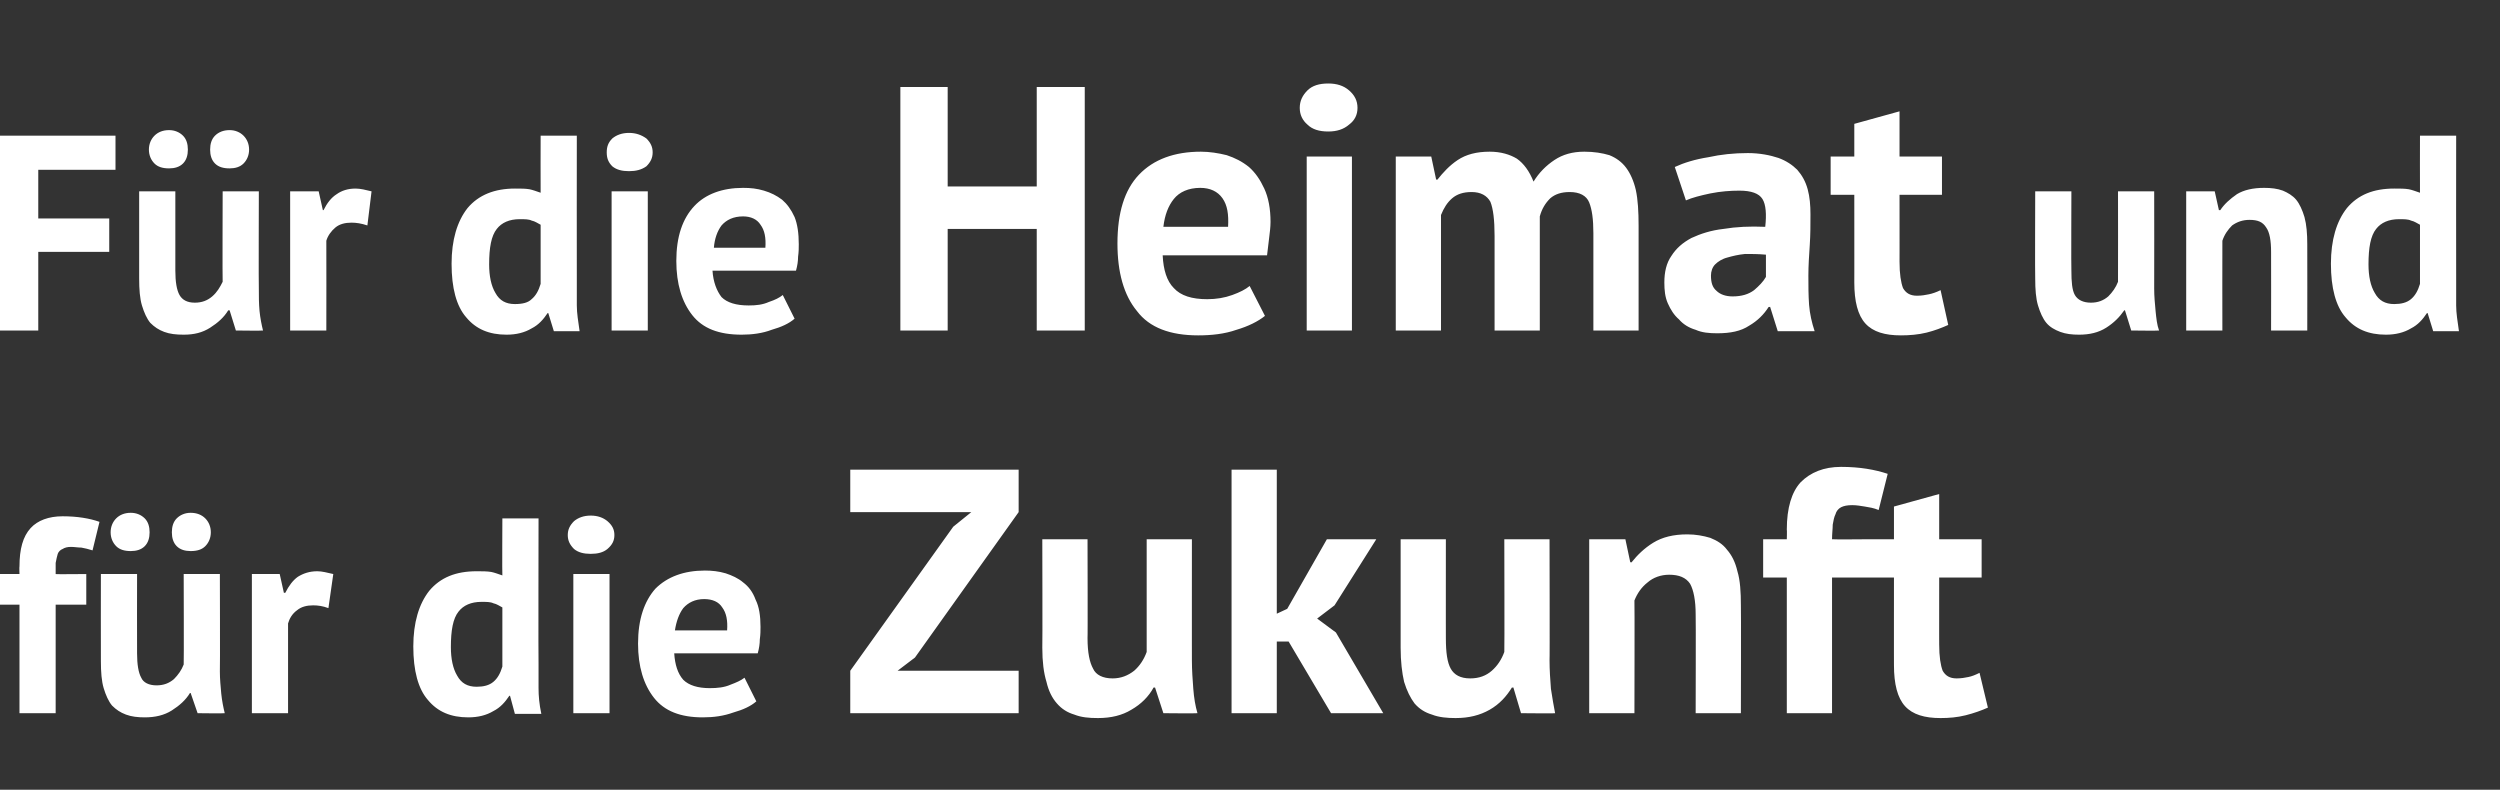
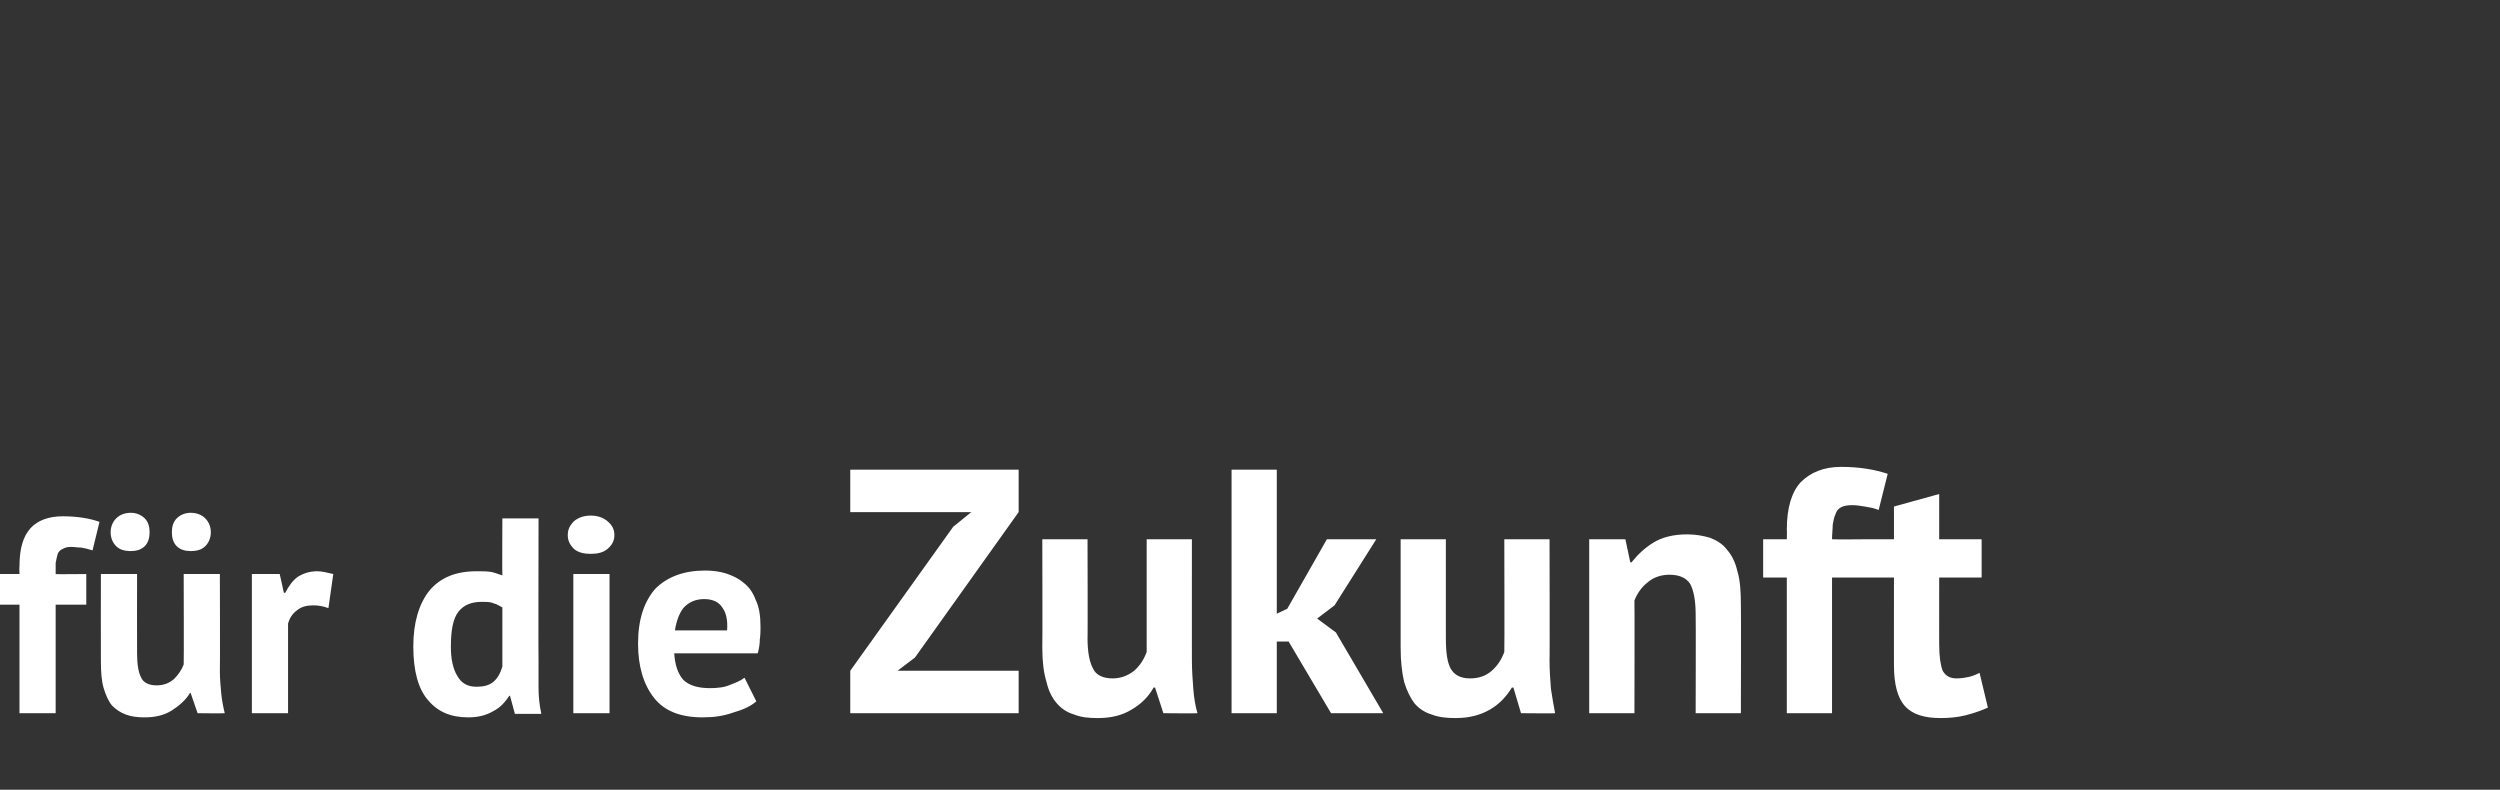
<svg xmlns="http://www.w3.org/2000/svg" version="1.1" width="359.3px" height="113.5px" viewBox="0 -12 359.3 113.5" style="top:-12px">
  <rect x="0" y="-12" width="359.3" height="113.5" fill="#333333" stroke="none" />
  <desc>￼ ￼</desc>
  <defs />
  <g id="Polygon209669">
    <path d="M 0 70.5 L 2.8 70.5 C 2.8 70.5 2.76 69.43 2.8 69.4 C 2.8 66.9 3.3 65.1 4.4 63.9 C 5.4 62.8 7 62.2 9 62.2 C 11.1 62.2 12.9 62.5 14.3 63 C 14.3 63 13.3 67.1 13.3 67.1 C 12.7 66.9 12.2 66.8 11.7 66.7 C 11.2 66.7 10.7 66.6 10.2 66.6 C 9.7 66.6 9.3 66.7 9 66.9 C 8.7 67 8.4 67.3 8.3 67.6 C 8.2 67.9 8.1 68.4 8 68.9 C 8 69.3 8 69.9 8 70.5 C 7.96 70.55 12.4 70.5 12.4 70.5 L 12.4 74.9 L 8 74.9 L 8 90.5 L 2.8 90.5 L 2.8 74.9 L 0 74.9 L 0 70.5 Z M 19.7 70.5 C 19.7 70.5 19.68 81.91 19.7 81.9 C 19.7 83.5 19.9 84.7 20.3 85.4 C 20.6 86.1 21.4 86.5 22.5 86.5 C 23.5 86.5 24.3 86.2 25 85.6 C 25.6 85 26.1 84.3 26.4 83.5 C 26.44 83.47 26.4 70.5 26.4 70.5 L 31.6 70.5 C 31.6 70.5 31.64 84.47 31.6 84.5 C 31.6 85.6 31.7 86.6 31.8 87.7 C 31.9 88.7 32.1 89.7 32.3 90.5 C 32.28 90.55 28.4 90.5 28.4 90.5 L 27.4 87.6 C 27.4 87.6 27.28 87.59 27.3 87.6 C 26.7 88.6 25.8 89.4 24.7 90.1 C 23.6 90.8 22.3 91.1 20.8 91.1 C 19.8 91.1 18.9 91 18.1 90.7 C 17.3 90.4 16.7 90 16.1 89.4 C 15.6 88.8 15.2 87.9 14.9 86.9 C 14.6 85.9 14.5 84.6 14.5 83 C 14.48 82.99 14.5 70.5 14.5 70.5 L 19.7 70.5 Z M 15.9 64.5 C 15.9 63.7 16.2 63 16.7 62.5 C 17.2 62 17.9 61.7 18.8 61.7 C 19.6 61.7 20.3 62 20.8 62.5 C 21.3 63 21.5 63.7 21.5 64.5 C 21.5 65.3 21.3 66 20.8 66.5 C 20.3 67 19.6 67.2 18.8 67.2 C 17.9 67.2 17.2 67 16.7 66.5 C 16.2 66 15.9 65.3 15.9 64.5 Z M 24.7 64.5 C 24.7 63.7 24.9 63 25.4 62.5 C 25.9 62 26.6 61.7 27.4 61.7 C 28.3 61.7 29 62 29.5 62.5 C 30 63 30.3 63.7 30.3 64.5 C 30.3 65.3 30 66 29.5 66.5 C 29 67 28.3 67.2 27.4 67.2 C 26.6 67.2 25.9 67 25.4 66.5 C 24.9 66 24.7 65.3 24.7 64.5 Z M 47.2 75.4 C 46.4 75.1 45.7 75 45 75 C 44.1 75 43.3 75.2 42.7 75.7 C 42 76.2 41.6 76.9 41.4 77.6 C 41.4 77.63 41.4 90.5 41.4 90.5 L 36.2 90.5 L 36.2 70.5 L 40.2 70.5 L 40.8 73.2 C 40.8 73.2 41 73.19 41 73.2 C 41.5 72.2 42.1 71.4 42.8 70.9 C 43.6 70.4 44.5 70.1 45.6 70.1 C 46.3 70.1 47 70.3 47.9 70.5 C 47.9 70.5 47.2 75.4 47.2 75.4 Z M 77.4 83.5 C 77.4 84.6 77.4 85.7 77.4 86.9 C 77.4 88 77.5 89.2 77.8 90.6 C 77.76 90.59 74 90.6 74 90.6 L 73.3 88 C 73.3 88 73.16 87.99 73.2 88 C 72.6 88.9 71.9 89.7 70.9 90.2 C 69.9 90.8 68.7 91.1 67.3 91.1 C 64.8 91.1 62.9 90.3 61.5 88.6 C 60.1 87 59.4 84.4 59.4 80.9 C 59.4 77.5 60.2 74.8 61.7 72.9 C 63.3 71 65.5 70.1 68.5 70.1 C 69.3 70.1 70 70.1 70.6 70.2 C 71.1 70.3 71.6 70.5 72.2 70.7 C 72.16 70.67 72.2 62.5 72.2 62.5 L 77.4 62.5 C 77.4 62.5 77.36 83.51 77.4 83.5 Z M 68.5 86.7 C 69.5 86.7 70.3 86.5 70.9 86 C 71.5 85.5 71.9 84.8 72.2 83.8 C 72.2 83.8 72.2 75.3 72.2 75.3 C 71.8 75.1 71.4 74.8 70.9 74.7 C 70.5 74.5 69.9 74.5 69.2 74.5 C 67.7 74.5 66.6 75 65.9 75.9 C 65.1 76.9 64.8 78.6 64.8 81 C 64.8 82.7 65.1 84.1 65.7 85.1 C 66.3 86.2 67.2 86.7 68.5 86.7 Z M 82.4 70.5 L 87.6 70.5 L 87.6 90.5 L 82.4 90.5 L 82.4 70.5 Z M 81.6 64.9 C 81.6 64.1 81.9 63.5 82.5 62.9 C 83.1 62.4 83.9 62.1 84.9 62.1 C 85.9 62.1 86.7 62.4 87.3 62.9 C 88 63.5 88.3 64.1 88.3 64.9 C 88.3 65.7 88 66.3 87.3 66.9 C 86.7 67.4 85.9 67.6 84.9 67.6 C 83.9 67.6 83.1 67.4 82.5 66.9 C 81.9 66.3 81.6 65.7 81.6 64.9 Z M 108.7 88.8 C 107.9 89.5 106.8 90 105.4 90.4 C 104 90.9 102.6 91.1 101 91.1 C 97.8 91.1 95.5 90.2 94 88.3 C 92.5 86.4 91.7 83.8 91.7 80.5 C 91.7 77 92.6 74.4 94.2 72.6 C 95.9 70.9 98.3 70 101.3 70 C 102.3 70 103.3 70.1 104.3 70.4 C 105.2 70.7 106.1 71.1 106.8 71.7 C 107.6 72.3 108.2 73.1 108.6 74.2 C 109.1 75.2 109.3 76.5 109.3 78.1 C 109.3 78.6 109.3 79.2 109.2 79.9 C 109.2 80.5 109.1 81.2 108.9 81.9 C 108.9 81.9 96.9 81.9 96.9 81.9 C 97 83.5 97.4 84.8 98.2 85.7 C 99 86.5 100.3 86.9 102 86.9 C 103.1 86.9 104.1 86.8 105 86.4 C 105.8 86.1 106.5 85.8 107 85.4 C 107 85.4 108.7 88.8 108.7 88.8 Z M 101.2 74.1 C 99.9 74.1 98.9 74.6 98.2 75.4 C 97.6 76.2 97.2 77.3 97 78.6 C 97 78.6 104.5 78.6 104.5 78.6 C 104.6 77.2 104.4 76.1 103.8 75.3 C 103.3 74.5 102.4 74.1 101.2 74.1 Z M 122.2 84.4 L 137 63.7 L 139.6 61.6 L 122.2 61.6 L 122.2 55.5 L 146.4 55.5 L 146.4 61.6 L 131.5 82.5 L 129 84.4 L 146.4 84.4 L 146.4 90.5 L 122.2 90.5 L 122.2 84.4 Z M 156.3 65.5 C 156.3 65.5 156.34 79.75 156.3 79.7 C 156.3 81.8 156.6 83.2 157.1 84.1 C 157.5 85 158.5 85.5 159.9 85.5 C 161.1 85.5 162.1 85.1 163 84.4 C 163.8 83.7 164.4 82.8 164.8 81.7 C 164.79 81.7 164.8 65.5 164.8 65.5 L 171.3 65.5 C 171.3 65.5 171.29 82.95 171.3 82.9 C 171.3 84.3 171.4 85.7 171.5 87 C 171.6 88.3 171.8 89.5 172.1 90.5 C 172.09 90.55 167.2 90.5 167.2 90.5 L 166 86.8 C 166 86.8 165.84 86.85 165.8 86.8 C 165.1 88.1 164 89.2 162.6 90 C 161.3 90.8 159.7 91.2 157.8 91.2 C 156.5 91.2 155.4 91.1 154.4 90.7 C 153.4 90.4 152.6 89.9 151.9 89.1 C 151.2 88.3 150.7 87.3 150.4 86 C 150 84.7 149.8 83.1 149.8 81.1 C 149.84 81.1 149.8 65.5 149.8 65.5 L 156.3 65.5 Z M 185.2 80.2 L 183.5 80.2 L 183.5 90.5 L 177 90.5 L 177 55.5 L 183.5 55.5 L 183.5 76.2 L 185 75.5 L 190.7 65.5 L 197.8 65.5 L 191.8 75 L 189.3 76.9 L 192 78.9 L 198.8 90.5 L 191.3 90.5 L 185.2 80.2 Z M 207.8 65.5 C 207.8 65.5 207.79 79.75 207.8 79.7 C 207.8 81.8 208 83.2 208.5 84.1 C 209 85 209.9 85.5 211.3 85.5 C 212.6 85.5 213.6 85.1 214.4 84.4 C 215.2 83.7 215.8 82.8 216.2 81.7 C 216.24 81.7 216.2 65.5 216.2 65.5 L 222.7 65.5 C 222.7 65.5 222.74 82.95 222.7 82.9 C 222.7 84.3 222.8 85.7 222.9 87 C 223.1 88.3 223.3 89.5 223.5 90.5 C 223.54 90.55 218.6 90.5 218.6 90.5 L 217.5 86.8 C 217.5 86.8 217.29 86.85 217.3 86.8 C 216.5 88.1 215.5 89.2 214.1 90 C 212.7 90.8 211.1 91.2 209.2 91.2 C 208 91.2 206.8 91.1 205.8 90.7 C 204.8 90.4 204 89.9 203.3 89.1 C 202.7 88.3 202.2 87.3 201.8 86 C 201.5 84.7 201.3 83.1 201.3 81.1 C 201.29 81.1 201.3 65.5 201.3 65.5 L 207.8 65.5 Z M 243.7 90.5 C 243.7 90.5 243.74 76.35 243.7 76.3 C 243.7 74.3 243.4 72.8 242.9 71.9 C 242.3 71 241.3 70.6 239.9 70.6 C 238.7 70.6 237.6 71 236.8 71.7 C 235.9 72.4 235.3 73.3 234.9 74.3 C 234.94 74.35 234.9 90.5 234.9 90.5 L 228.4 90.5 L 228.4 65.5 L 233.6 65.5 L 234.3 68.8 C 234.3 68.8 234.54 68.85 234.5 68.8 C 235.3 67.8 236.3 66.8 237.6 66 C 238.9 65.2 240.5 64.8 242.5 64.8 C 243.7 64.8 244.8 65 245.8 65.3 C 246.8 65.7 247.6 66.2 248.2 67 C 248.9 67.8 249.4 68.8 249.7 70.1 C 250.1 71.4 250.2 73.1 250.2 75 C 250.24 75 250.2 90.5 250.2 90.5 L 243.7 90.5 Z M 253.4 65.5 L 256.8 65.5 C 256.8 65.5 256.84 64.15 256.8 64.1 C 256.8 61 257.5 58.7 258.8 57.3 C 260.2 55.9 262.1 55.1 264.6 55.1 C 267.3 55.1 269.5 55.5 271.3 56.1 C 271.3 56.1 270 61.3 270 61.3 C 269.3 61 268.6 60.9 268 60.8 C 267.4 60.7 266.8 60.6 266.2 60.6 C 265.5 60.6 265 60.7 264.6 60.9 C 264.2 61.1 263.9 61.5 263.8 61.9 C 263.6 62.3 263.5 62.8 263.4 63.4 C 263.4 64 263.3 64.7 263.3 65.5 C 263.34 65.55 268.8 65.5 268.8 65.5 L 268.8 71 L 263.3 71 L 263.3 90.5 L 256.8 90.5 L 256.8 71 L 253.4 71 L 253.4 65.5 Z M 268.7 65.5 L 272.2 65.5 L 272.2 60.8 L 278.7 59 L 278.7 65.5 L 284.8 65.5 L 284.8 71 L 278.7 71 C 278.7 71 278.69 80.65 278.7 80.6 C 278.7 82.4 278.9 83.6 279.2 84.4 C 279.6 85.1 280.2 85.5 281.2 85.5 C 281.9 85.5 282.4 85.4 282.9 85.3 C 283.4 85.2 283.9 85 284.5 84.7 C 284.5 84.7 285.7 89.7 285.7 89.7 C 284.8 90.1 283.7 90.5 282.5 90.8 C 281.3 91.1 280.1 91.2 278.9 91.2 C 276.6 91.2 274.9 90.7 273.8 89.5 C 272.7 88.3 272.2 86.3 272.2 83.6 C 272.19 83.65 272.2 71 272.2 71 L 268.7 71 L 268.7 65.5 Z " stroke="none" fill="#fff" />
  </g>
  <g id="Polygon209671">
-     <path d="M 0 7.5 L 16.6 7.5 L 16.6 12.4 L 5.5 12.4 L 5.5 19.4 L 15.7 19.4 L 15.7 24.2 L 5.5 24.2 L 5.5 35.5 L 0 35.5 L 0 7.5 Z M 25.2 15.5 C 25.2 15.5 25.2 26.91 25.2 26.9 C 25.2 28.5 25.4 29.7 25.8 30.4 C 26.2 31.1 26.9 31.5 28 31.5 C 29 31.5 29.8 31.2 30.5 30.6 C 31.2 30 31.6 29.3 32 28.5 C 31.96 28.47 32 15.5 32 15.5 L 37.2 15.5 C 37.2 15.5 37.16 29.47 37.2 29.5 C 37.2 30.6 37.2 31.6 37.3 32.7 C 37.4 33.7 37.6 34.7 37.8 35.5 C 37.8 35.55 33.9 35.5 33.9 35.5 L 33 32.6 C 33 32.6 32.8 32.59 32.8 32.6 C 32.2 33.6 31.3 34.4 30.2 35.1 C 29.1 35.8 27.9 36.1 26.4 36.1 C 25.3 36.1 24.4 36 23.6 35.7 C 22.8 35.4 22.2 35 21.6 34.4 C 21.1 33.8 20.7 32.9 20.4 31.9 C 20.1 30.9 20 29.6 20 28 C 20 27.99 20 15.5 20 15.5 L 25.2 15.5 Z M 21.4 9.5 C 21.4 8.7 21.7 8 22.2 7.5 C 22.7 7 23.4 6.7 24.3 6.7 C 25.1 6.7 25.8 7 26.3 7.5 C 26.8 8 27 8.7 27 9.5 C 27 10.3 26.8 11 26.3 11.5 C 25.8 12 25.1 12.2 24.3 12.2 C 23.4 12.2 22.7 12 22.2 11.5 C 21.7 11 21.4 10.3 21.4 9.5 Z M 30.2 9.5 C 30.2 8.7 30.4 8 30.9 7.5 C 31.4 7 32.1 6.7 33 6.7 C 33.8 6.7 34.5 7 35 7.5 C 35.5 8 35.8 8.7 35.8 9.5 C 35.8 10.3 35.5 11 35 11.5 C 34.5 12 33.8 12.2 33 12.2 C 32.1 12.2 31.4 12 30.9 11.5 C 30.4 11 30.2 10.3 30.2 9.5 Z M 52.8 20.4 C 51.9 20.1 51.2 20 50.5 20 C 49.6 20 48.8 20.2 48.2 20.7 C 47.6 21.2 47.1 21.9 46.9 22.6 C 46.92 22.63 46.9 35.5 46.9 35.5 L 41.7 35.5 L 41.7 15.5 L 45.8 15.5 L 46.4 18.2 C 46.4 18.2 46.52 18.19 46.5 18.2 C 47 17.2 47.6 16.4 48.4 15.9 C 49.1 15.4 50 15.1 51.1 15.1 C 51.8 15.1 52.6 15.3 53.4 15.5 C 53.4 15.5 52.8 20.4 52.8 20.4 Z M 82.9 28.5 C 82.9 29.6 82.9 30.7 82.9 31.9 C 82.9 33 83.1 34.2 83.3 35.6 C 83.28 35.59 79.6 35.6 79.6 35.6 L 78.8 33 C 78.8 33 78.68 32.99 78.7 33 C 78.1 33.9 77.4 34.7 76.4 35.2 C 75.4 35.8 74.2 36.1 72.8 36.1 C 70.3 36.1 68.4 35.3 67 33.6 C 65.6 32 64.9 29.4 64.9 25.9 C 64.9 22.5 65.7 19.8 67.2 17.9 C 68.8 16 71.1 15.1 74 15.1 C 74.9 15.1 75.5 15.1 76.1 15.2 C 76.6 15.3 77.1 15.5 77.7 15.7 C 77.68 15.67 77.7 7.5 77.7 7.5 L 82.9 7.5 C 82.9 7.5 82.88 28.51 82.9 28.5 Z M 74 31.7 C 75.1 31.7 75.9 31.5 76.4 31 C 77 30.5 77.4 29.8 77.7 28.8 C 77.7 28.8 77.7 20.3 77.7 20.3 C 77.3 20.1 76.9 19.8 76.4 19.7 C 76 19.5 75.4 19.5 74.7 19.5 C 73.2 19.5 72.1 20 71.4 20.9 C 70.6 21.9 70.3 23.6 70.3 26 C 70.3 27.7 70.6 29.1 71.2 30.1 C 71.8 31.2 72.7 31.7 74 31.7 Z M 87.9 15.5 L 93.1 15.5 L 93.1 35.5 L 87.9 35.5 L 87.9 15.5 Z M 87.2 9.9 C 87.2 9.1 87.4 8.5 88 7.9 C 88.6 7.4 89.4 7.1 90.4 7.1 C 91.4 7.1 92.2 7.4 92.9 7.9 C 93.5 8.5 93.8 9.1 93.8 9.9 C 93.8 10.7 93.5 11.3 92.9 11.9 C 92.2 12.4 91.4 12.6 90.4 12.6 C 89.4 12.6 88.6 12.4 88 11.9 C 87.4 11.3 87.2 10.7 87.2 9.9 Z M 114.2 33.8 C 113.4 34.5 112.3 35 110.9 35.4 C 109.6 35.9 108.1 36.1 106.6 36.1 C 103.3 36.1 101 35.2 99.5 33.3 C 98 31.4 97.2 28.8 97.2 25.5 C 97.2 22 98.1 19.4 99.8 17.6 C 101.4 15.9 103.8 15 106.8 15 C 107.9 15 108.8 15.1 109.8 15.4 C 110.8 15.7 111.6 16.1 112.4 16.7 C 113.1 17.3 113.7 18.1 114.2 19.2 C 114.6 20.2 114.8 21.5 114.8 23.1 C 114.8 23.6 114.8 24.2 114.7 24.9 C 114.7 25.5 114.6 26.2 114.4 26.9 C 114.4 26.9 102.4 26.9 102.4 26.9 C 102.5 28.5 103 29.8 103.7 30.7 C 104.5 31.5 105.8 31.9 107.6 31.9 C 108.7 31.9 109.6 31.8 110.5 31.4 C 111.4 31.1 112 30.8 112.5 30.4 C 112.5 30.4 114.2 33.8 114.2 33.8 Z M 106.8 19.1 C 105.4 19.1 104.4 19.6 103.7 20.4 C 103.1 21.2 102.7 22.3 102.6 23.6 C 102.6 23.6 110 23.6 110 23.6 C 110.1 22.2 109.9 21.1 109.3 20.3 C 108.8 19.5 107.9 19.1 106.8 19.1 Z M 149 20.9 L 136.2 20.9 L 136.2 35.5 L 129.4 35.5 L 129.4 0.5 L 136.2 0.5 L 136.2 14.8 L 149 14.8 L 149 0.5 L 155.9 0.5 L 155.9 35.5 L 149 35.5 L 149 20.9 Z M 181.8 33.4 C 180.8 34.2 179.4 34.9 177.7 35.4 C 176 36 174.1 36.2 172.2 36.2 C 168.2 36.2 165.2 35.1 163.4 32.7 C 161.5 30.4 160.6 27.1 160.6 23 C 160.6 18.6 161.6 15.3 163.7 13.1 C 165.8 10.9 168.8 9.8 172.6 9.8 C 173.8 9.8 175.1 10 176.3 10.3 C 177.5 10.7 178.5 11.2 179.5 12 C 180.4 12.8 181.1 13.8 181.7 15.1 C 182.3 16.4 182.6 18 182.6 19.9 C 182.6 20.6 182.5 21.4 182.4 22.2 C 182.3 23 182.2 23.8 182.1 24.7 C 182.1 24.7 167.1 24.7 167.1 24.7 C 167.2 26.8 167.7 28.4 168.7 29.4 C 169.7 30.5 171.3 31 173.5 31 C 174.8 31 176 30.8 177.1 30.4 C 178.2 30 179 29.6 179.6 29.1 C 179.6 29.1 181.8 33.4 181.8 33.4 Z M 172.5 15 C 170.8 15 169.5 15.6 168.7 16.6 C 167.9 17.6 167.4 18.9 167.2 20.6 C 167.2 20.6 176.5 20.6 176.5 20.6 C 176.6 18.8 176.4 17.5 175.7 16.5 C 175 15.5 173.9 15 172.5 15 Z M 187.8 10.5 L 194.3 10.5 L 194.3 35.5 L 187.8 35.5 L 187.8 10.5 Z M 186.8 3.5 C 186.8 2.5 187.2 1.7 187.9 1 C 188.6 0.3 189.6 0 190.9 0 C 192.1 0 193.1 0.3 193.9 1 C 194.7 1.7 195.1 2.5 195.1 3.5 C 195.1 4.5 194.7 5.3 193.9 5.9 C 193.1 6.6 192.1 6.9 190.9 6.9 C 189.6 6.9 188.6 6.6 187.9 5.9 C 187.2 5.3 186.8 4.5 186.8 3.5 Z M 214.8 35.5 C 214.8 35.5 214.81 21.95 214.8 21.9 C 214.8 19.6 214.6 18 214.2 17 C 213.7 16.1 212.8 15.6 211.5 15.6 C 210.3 15.6 209.4 15.9 208.7 16.5 C 208 17.1 207.5 17.9 207.1 18.9 C 207.11 18.9 207.1 35.5 207.1 35.5 L 200.6 35.5 L 200.6 10.5 L 205.7 10.5 L 206.4 13.8 C 206.4 13.8 206.61 13.85 206.6 13.8 C 207.4 12.8 208.3 11.8 209.5 11 C 210.7 10.2 212.2 9.8 214.1 9.8 C 215.7 9.8 217 10.2 218 10.8 C 219 11.5 219.8 12.6 220.4 14.1 C 221.2 12.8 222.2 11.8 223.4 11 C 224.6 10.2 226 9.8 227.7 9.8 C 229.1 9.8 230.3 10 231.3 10.3 C 232.3 10.7 233.1 11.3 233.7 12.1 C 234.3 12.9 234.8 14 235.1 15.3 C 235.4 16.7 235.5 18.4 235.5 20.5 C 235.51 20.55 235.5 35.5 235.5 35.5 L 229 35.5 C 229 35.5 229.01 21.5 229 21.5 C 229 19.5 228.8 18.1 228.4 17.1 C 228 16.1 227 15.6 225.6 15.6 C 224.4 15.6 223.5 15.9 222.8 16.5 C 222.1 17.2 221.6 18 221.3 19.1 C 221.31 19.15 221.3 35.5 221.3 35.5 L 214.8 35.5 Z M 240.7 12 C 242 11.4 243.6 10.9 245.5 10.6 C 247.3 10.2 249.2 10 251.2 10 C 252.9 10 254.4 10.3 255.6 10.7 C 256.7 11.1 257.6 11.7 258.3 12.4 C 259 13.2 259.5 14.1 259.8 15.2 C 260.1 16.3 260.2 17.5 260.2 18.8 C 260.2 20.3 260.2 21.7 260.1 23.2 C 260 24.7 259.9 26.2 259.9 27.6 C 259.9 29 259.9 30.4 260 31.8 C 260.1 33.1 260.4 34.4 260.8 35.6 C 260.76 35.6 255.5 35.6 255.5 35.6 L 254.4 32.1 C 254.4 32.1 254.16 32.15 254.2 32.1 C 253.5 33.2 252.6 34.1 251.4 34.8 C 250.2 35.6 248.7 35.9 246.8 35.9 C 245.6 35.9 244.6 35.8 243.7 35.4 C 242.7 35.1 241.9 34.6 241.3 33.9 C 240.6 33.3 240.1 32.5 239.7 31.6 C 239.3 30.7 239.2 29.7 239.2 28.6 C 239.2 27.1 239.5 25.8 240.2 24.8 C 240.9 23.7 241.8 22.9 243.1 22.2 C 244.4 21.6 245.9 21.1 247.7 20.9 C 249.5 20.6 251.5 20.5 253.7 20.6 C 253.9 18.8 253.8 17.4 253.3 16.6 C 252.8 15.8 251.7 15.4 250 15.4 C 248.7 15.4 247.3 15.5 245.8 15.8 C 244.4 16.1 243.2 16.4 242.3 16.8 C 242.3 16.8 240.7 12 240.7 12 Z M 249 30.6 C 250.3 30.6 251.3 30.3 252.1 29.7 C 252.8 29.1 253.4 28.5 253.8 27.8 C 253.8 27.8 253.8 24.6 253.8 24.6 C 252.7 24.5 251.7 24.5 250.8 24.5 C 249.8 24.6 249 24.8 248.3 25 C 247.5 25.2 246.9 25.6 246.5 26 C 246.1 26.4 245.9 27 245.9 27.6 C 245.9 28.6 246.1 29.3 246.7 29.8 C 247.2 30.3 248 30.6 249 30.6 Z M 263.1 10.5 L 266.5 10.5 L 266.5 5.8 L 273 4 L 273 10.5 L 279.1 10.5 L 279.1 16 L 273 16 C 273 16 273.01 25.65 273 25.6 C 273 27.4 273.2 28.6 273.5 29.4 C 273.9 30.1 274.5 30.5 275.5 30.5 C 276.2 30.5 276.7 30.4 277.2 30.3 C 277.7 30.2 278.3 30 278.9 29.7 C 278.9 29.7 280 34.7 280 34.7 C 279.1 35.1 278.1 35.5 276.9 35.8 C 275.7 36.1 274.4 36.2 273.2 36.2 C 270.9 36.2 269.2 35.7 268.1 34.5 C 267 33.3 266.5 31.3 266.5 28.6 C 266.51 28.65 266.5 16 266.5 16 L 263.1 16 L 263.1 10.5 Z M 297.7 15.5 C 297.7 15.5 297.66 26.91 297.7 26.9 C 297.7 28.5 297.8 29.7 298.2 30.4 C 298.6 31.1 299.4 31.5 300.5 31.5 C 301.5 31.5 302.3 31.2 303 30.6 C 303.6 30 304.1 29.3 304.4 28.5 C 304.42 28.47 304.4 15.5 304.4 15.5 L 309.6 15.5 C 309.6 15.5 309.62 29.47 309.6 29.5 C 309.6 30.6 309.7 31.6 309.8 32.7 C 309.9 33.7 310 34.7 310.3 35.5 C 310.26 35.55 306.3 35.5 306.3 35.5 L 305.4 32.6 C 305.4 32.6 305.26 32.59 305.3 32.6 C 304.6 33.6 303.8 34.4 302.7 35.1 C 301.6 35.8 300.3 36.1 298.8 36.1 C 297.8 36.1 296.9 36 296.1 35.7 C 295.3 35.4 294.6 35 294.1 34.4 C 293.6 33.8 293.2 32.9 292.9 31.9 C 292.6 30.9 292.5 29.6 292.5 28 C 292.46 27.99 292.5 15.5 292.5 15.5 L 297.7 15.5 Z M 326.4 35.5 C 326.4 35.5 326.42 24.19 326.4 24.2 C 326.4 22.6 326.2 21.4 325.7 20.7 C 325.2 19.9 324.5 19.6 323.3 19.6 C 322.3 19.6 321.5 19.9 320.8 20.4 C 320.2 21 319.7 21.7 319.4 22.6 C 319.38 22.59 319.4 35.5 319.4 35.5 L 314.2 35.5 L 314.2 15.5 L 318.3 15.5 L 318.9 18.2 C 318.9 18.2 319.06 18.19 319.1 18.2 C 319.7 17.3 320.5 16.6 321.5 15.9 C 322.5 15.3 323.8 15 325.4 15 C 326.4 15 327.3 15.1 328.1 15.4 C 328.8 15.7 329.5 16.1 330 16.7 C 330.5 17.3 330.9 18.2 331.2 19.2 C 331.5 20.3 331.6 21.6 331.6 23.1 C 331.62 23.11 331.6 35.5 331.6 35.5 L 326.4 35.5 Z M 353 28.5 C 353 29.6 353 30.7 353 31.9 C 353 33 353.2 34.2 353.4 35.6 C 353.38 35.59 349.7 35.6 349.7 35.6 L 348.9 33 C 348.9 33 348.78 32.99 348.8 33 C 348.2 33.9 347.5 34.7 346.5 35.2 C 345.5 35.8 344.3 36.1 342.9 36.1 C 340.4 36.1 338.5 35.3 337.1 33.6 C 335.7 32 335 29.4 335 25.9 C 335 22.5 335.8 19.8 337.3 17.9 C 338.9 16 341.1 15.1 344.1 15.1 C 345 15.1 345.6 15.1 346.2 15.2 C 346.7 15.3 347.2 15.5 347.8 15.7 C 347.78 15.67 347.8 7.5 347.8 7.5 L 353 7.5 C 353 7.5 352.98 28.51 353 28.5 Z M 344.1 31.7 C 345.1 31.7 345.9 31.5 346.5 31 C 347.1 30.5 347.5 29.8 347.8 28.8 C 347.8 28.8 347.8 20.3 347.8 20.3 C 347.4 20.1 347 19.8 346.5 19.7 C 346.1 19.5 345.5 19.5 344.8 19.5 C 343.3 19.5 342.2 20 341.5 20.9 C 340.7 21.9 340.4 23.6 340.4 26 C 340.4 27.7 340.7 29.1 341.3 30.1 C 341.9 31.2 342.8 31.7 344.1 31.7 Z " stroke="none" fill="#fff" />
-   </g>
+     </g>
</svg>